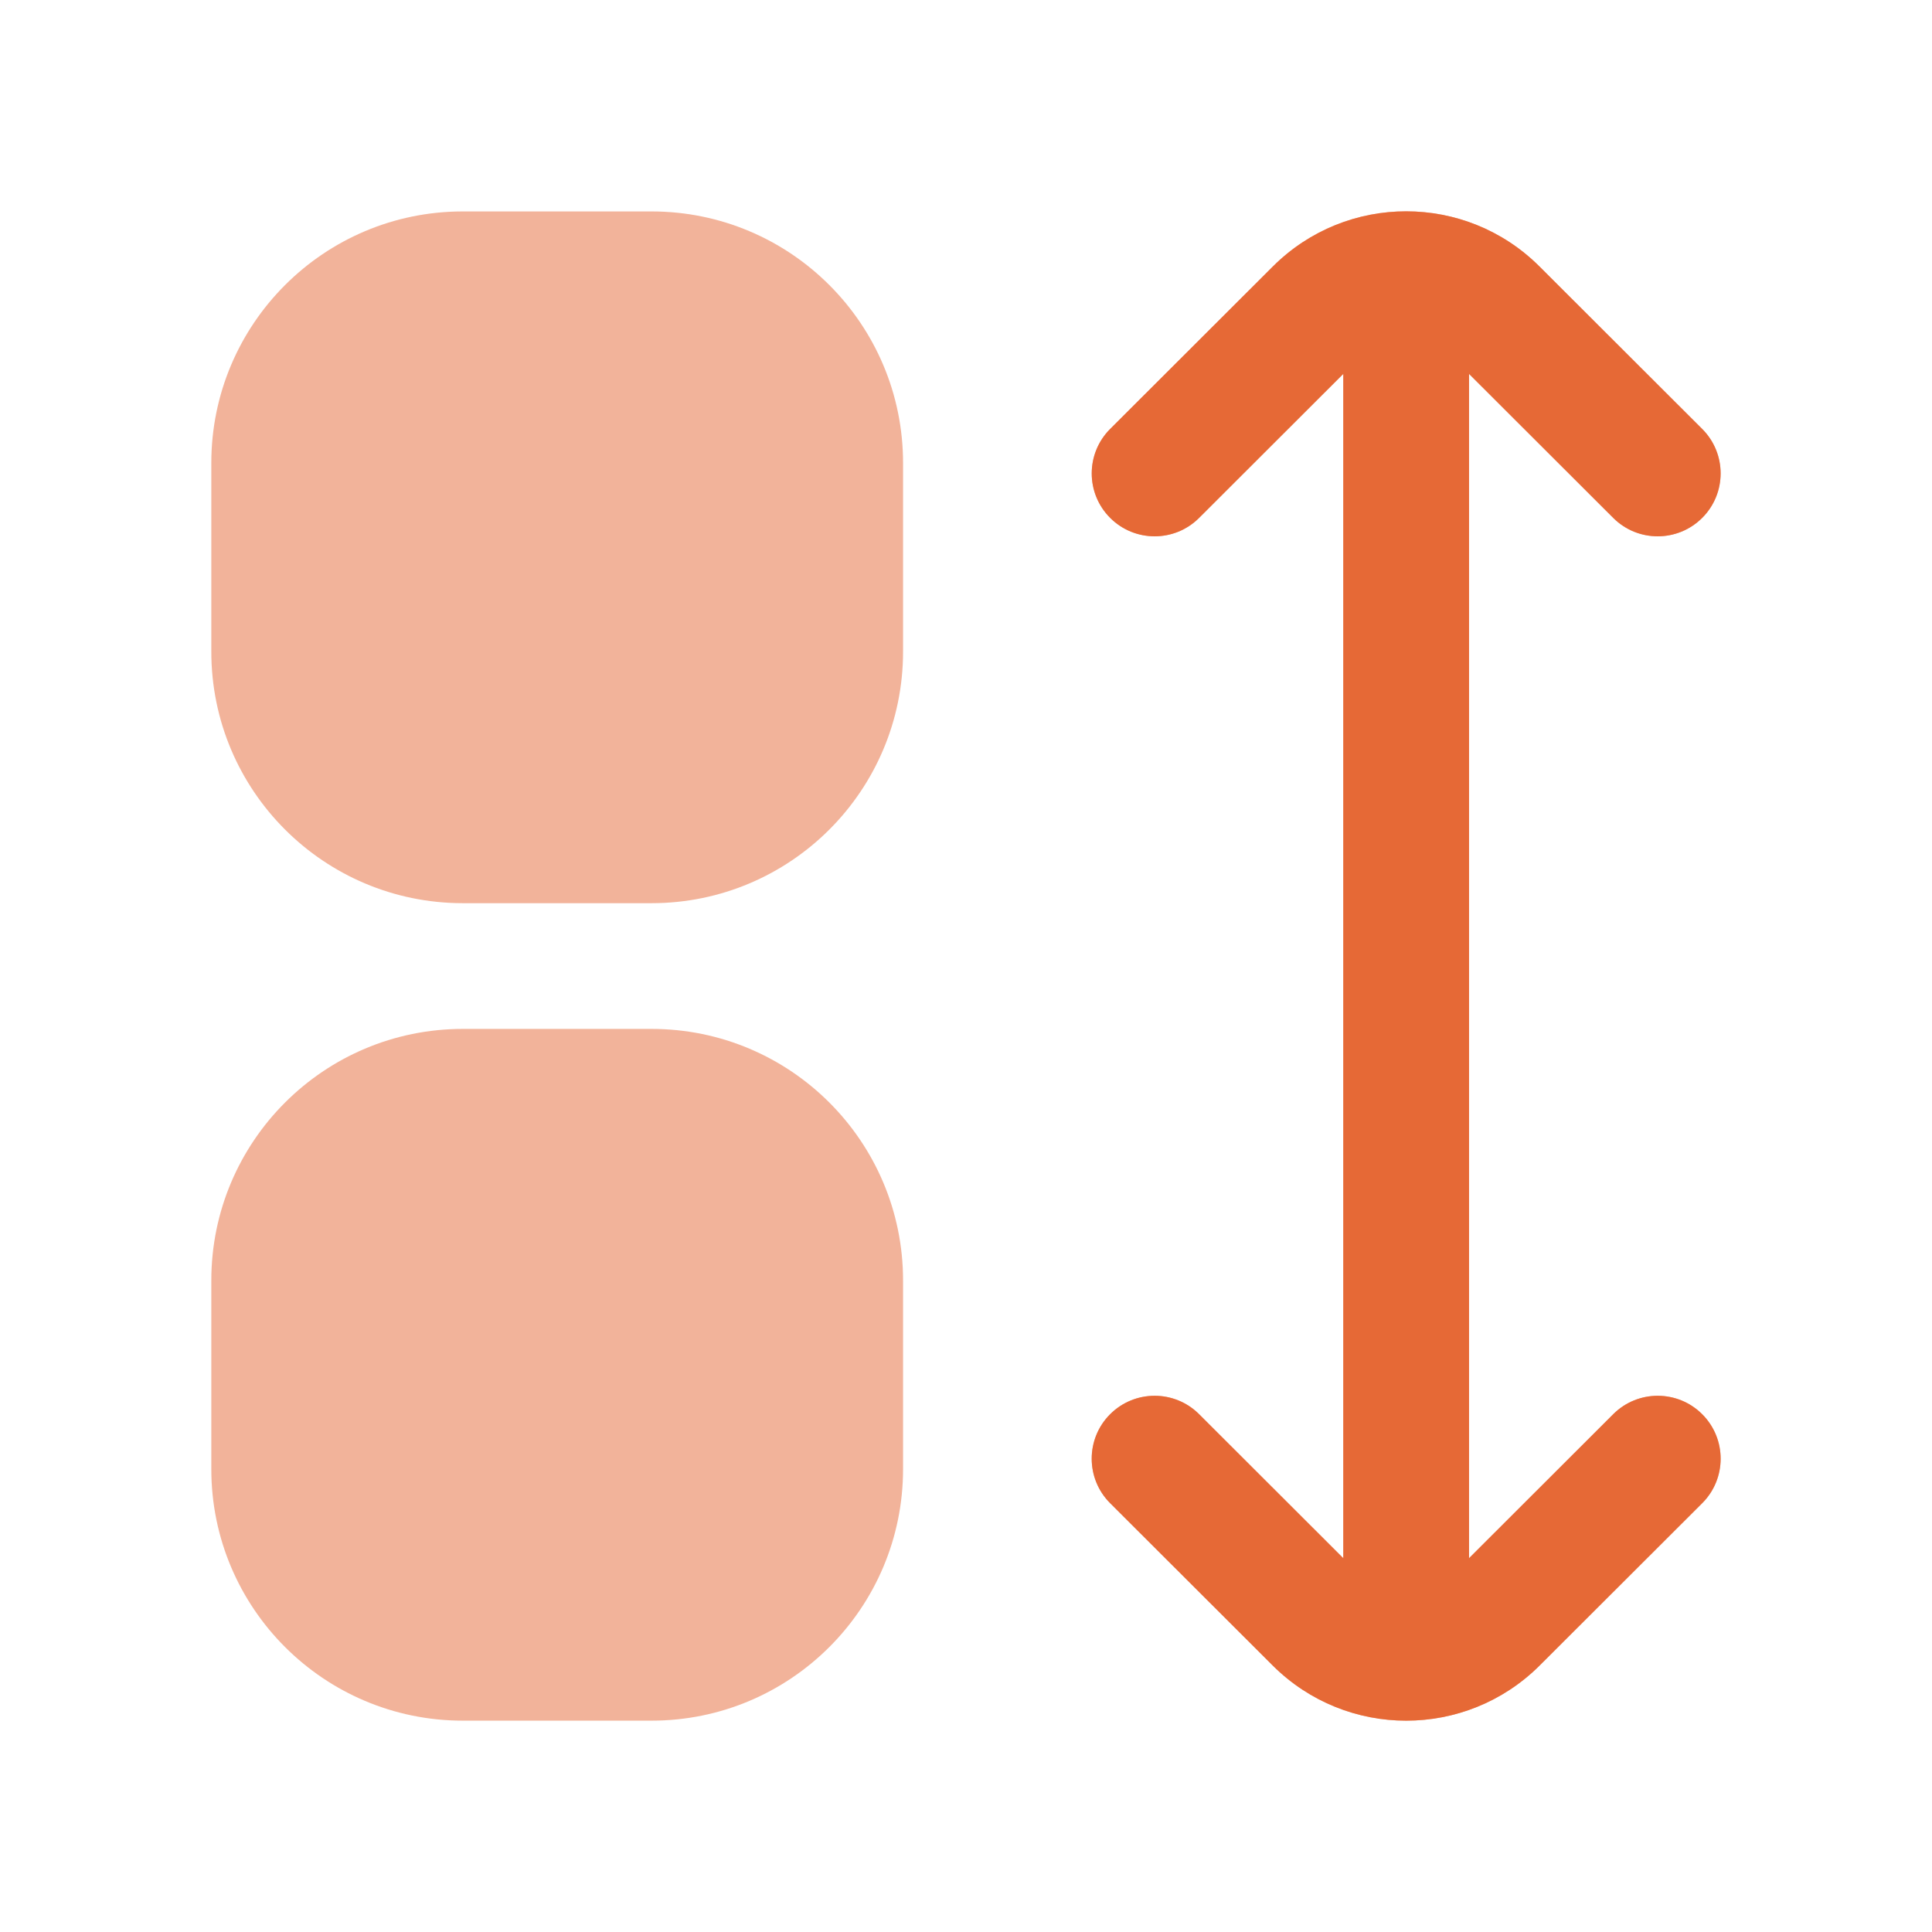
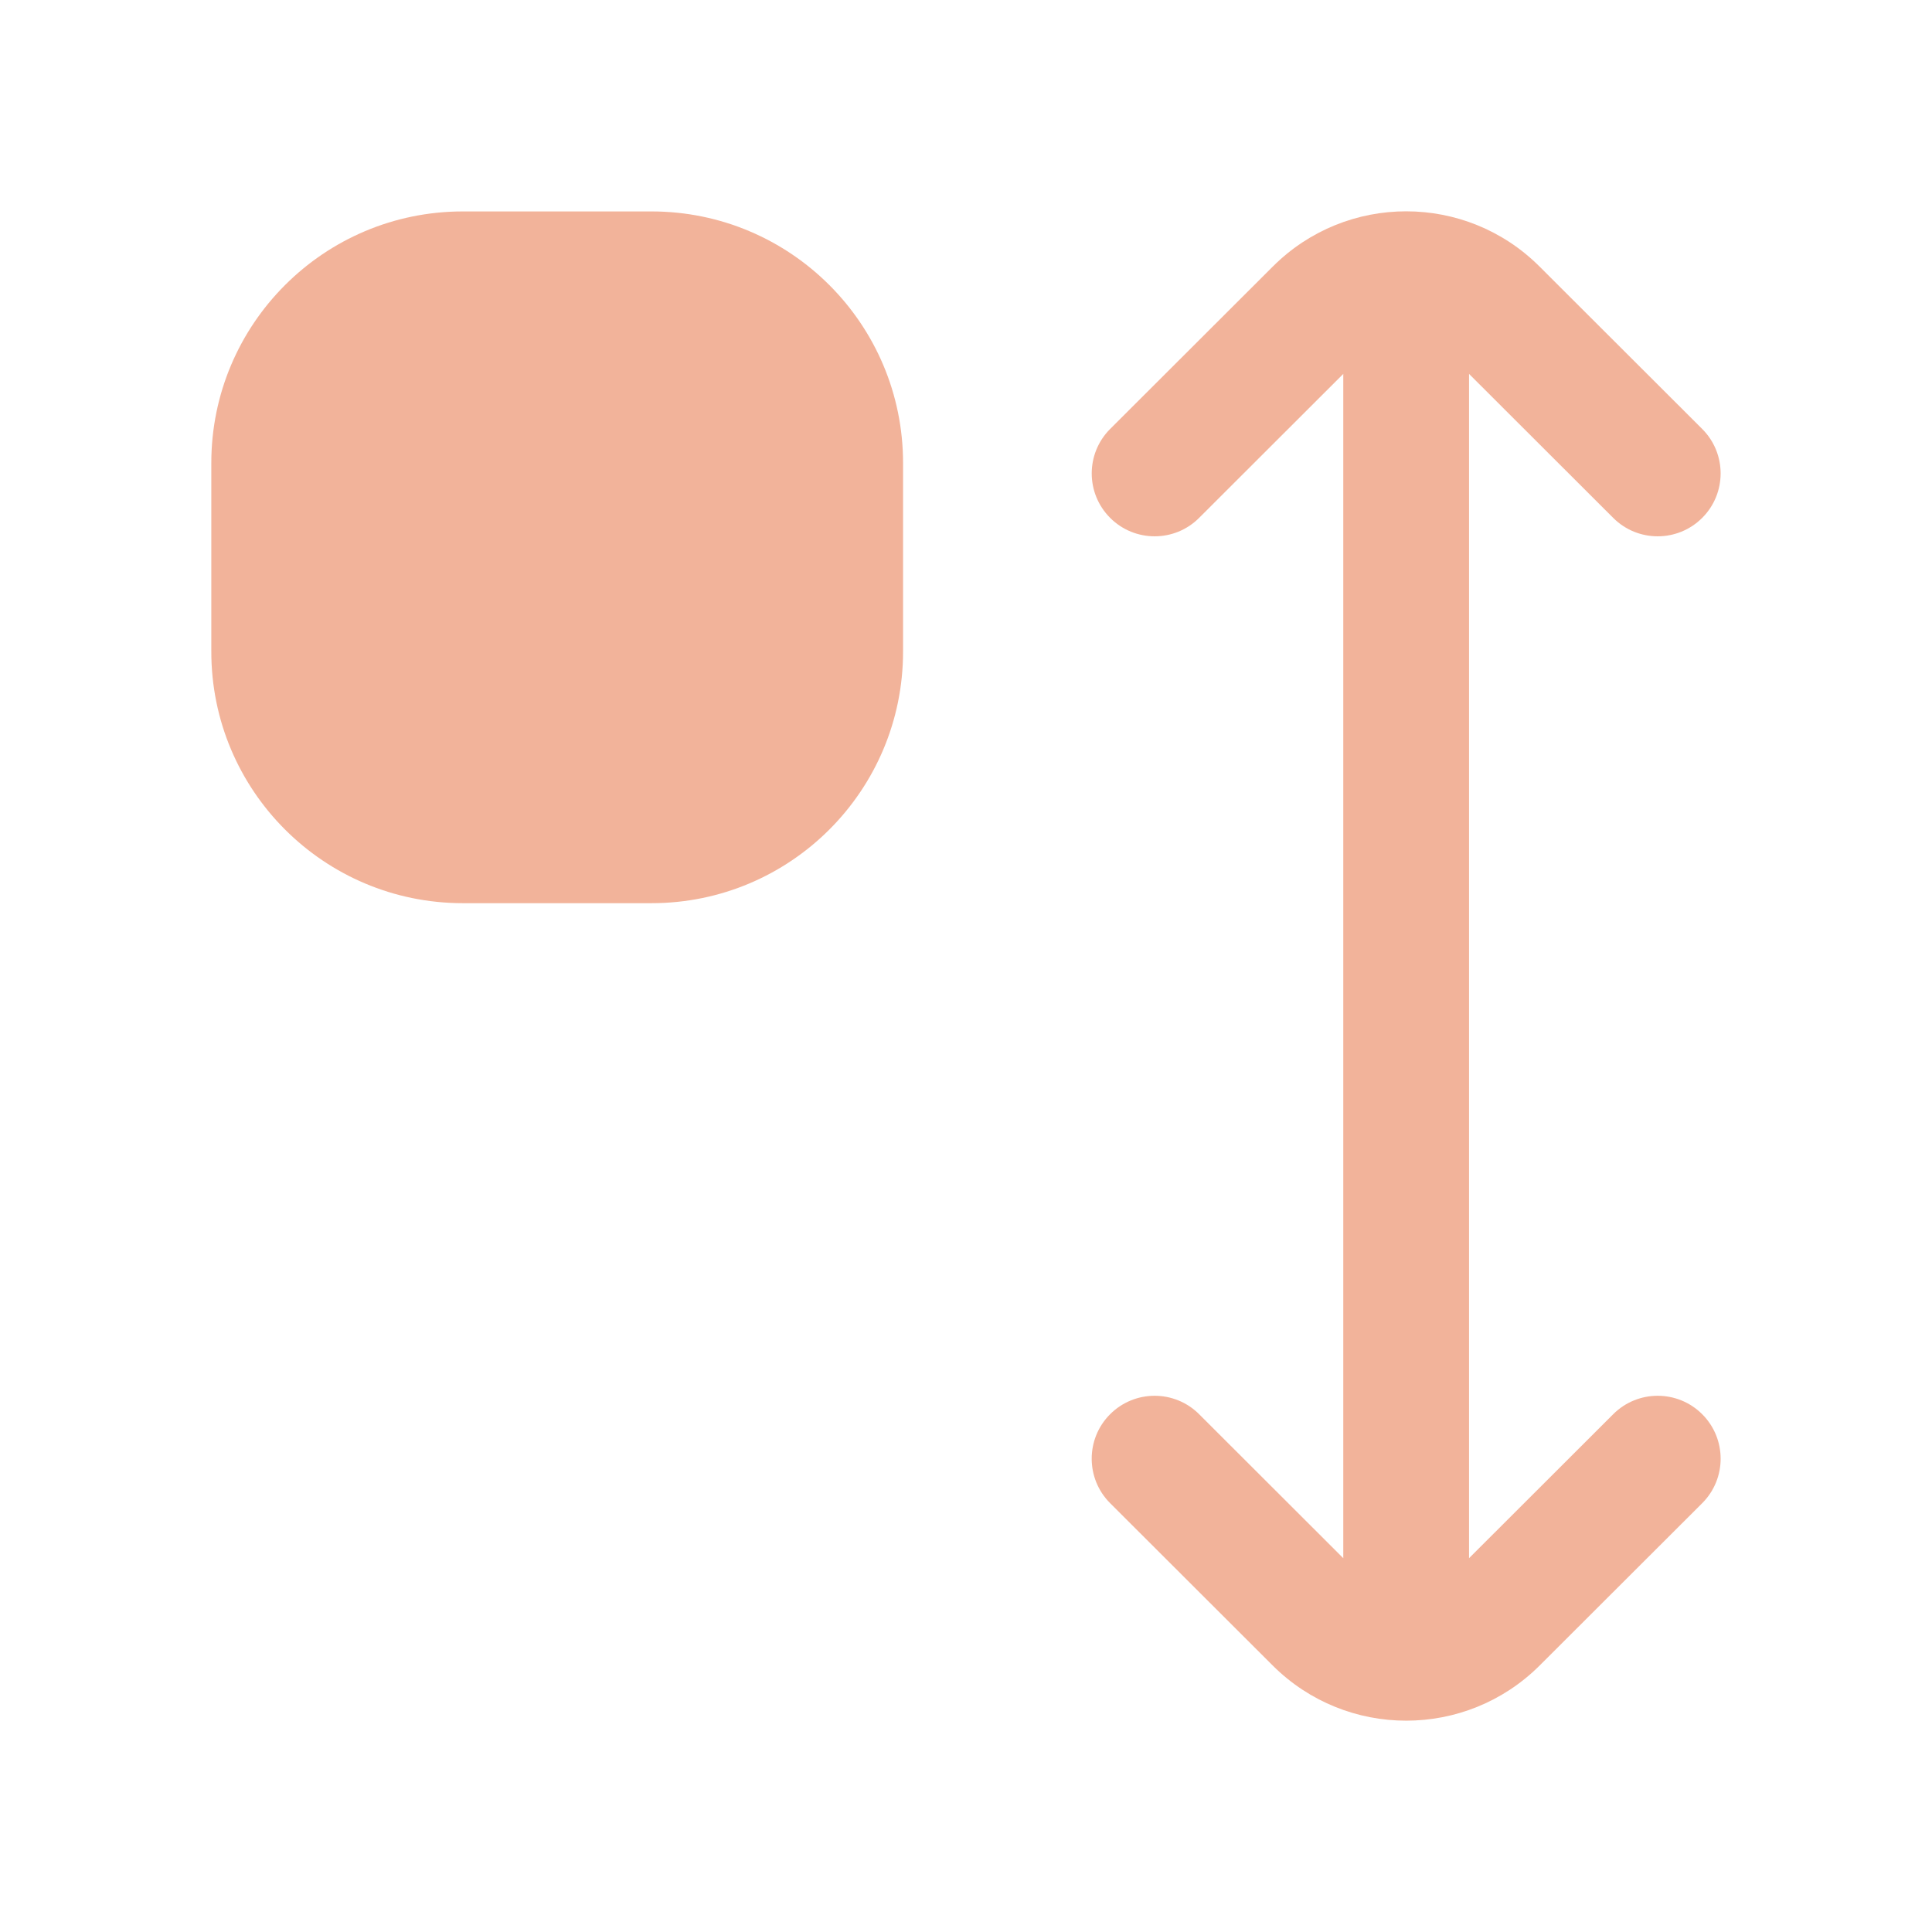
<svg xmlns="http://www.w3.org/2000/svg" width="64" height="64" viewBox="0 0 64 64" fill="none">
  <g clip-path="url(#clip0_6668_5414)">
    <path d="M15.333 7.004H21.582C26.185 7.004 29.915 10.735 29.915 15.337V21.586C29.915 26.189 26.185 29.919 21.582 29.919H15.333C10.731 29.919 7 26.189 7 21.586V15.337C7 10.735 10.731 7.004 15.333 7.004Z" fill="#E66936" fill-opacity="0.5" />
-     <path d="M15.333 34.084H21.582C26.185 34.084 29.915 37.815 29.915 42.417V48.666C29.915 53.269 26.185 56.999 21.582 56.999H15.333C10.731 56.999 7 53.269 7 48.666V42.417C7 37.815 10.731 34.084 15.333 34.084Z" fill="#E66936" fill-opacity="0.5" />
    <path d="M53.441 46.846L48.664 51.617V12.386L53.441 17.157C54.255 17.97 55.575 17.969 56.388 17.155C57.202 16.341 57.201 15.022 56.387 14.209L50.998 8.828C48.558 6.391 44.605 6.391 42.165 8.828L36.776 14.209C35.962 15.022 35.961 16.341 36.775 17.155C37.588 17.969 38.907 17.97 39.721 17.157L44.498 12.386V51.617L39.721 46.846C38.907 46.033 37.587 46.034 36.773 46.849C35.96 47.663 35.961 48.983 36.776 49.796L42.165 55.177C44.608 57.607 48.555 57.607 50.998 55.177L56.387 49.796C57.202 48.983 57.202 47.663 56.389 46.849C55.576 46.034 54.256 46.033 53.441 46.846Z" fill="#E66936" fill-opacity="0.5" />
  </g>
  <g clip-path="url(#clip1_6668_5414)">
    <path d="M53.441 46.846L48.664 51.617V12.386L53.441 17.157C54.255 17.97 55.575 17.969 56.388 17.155C57.202 16.341 57.201 15.022 56.387 14.209L50.998 8.828C48.558 6.391 44.605 6.391 42.165 8.828L36.776 14.209C35.962 15.022 35.961 16.341 36.775 17.155C37.588 17.969 38.907 17.97 39.721 17.157L44.498 12.386V51.617L39.721 46.846C38.907 46.033 37.587 46.034 36.773 46.849C35.96 47.663 35.961 48.983 36.776 49.796L42.165 55.177C44.608 57.607 48.555 57.607 50.998 55.177L56.387 49.796C57.202 48.983 57.202 47.663 56.389 46.849C55.576 46.034 54.256 46.033 53.441 46.846Z" fill="#E66936" />
  </g>
  <defs>
    <clipPath id="clip0_6668_5414">
      <rect width="50" height="50" fill="white" transform="translate(7 7)" />
    </clipPath>
    <clipPath id="clip1_6668_5414">
-       <rect width="50" height="50" fill="white" transform="translate(7 7)" />
-     </clipPath>
+       </clipPath>
  </defs>
</svg>